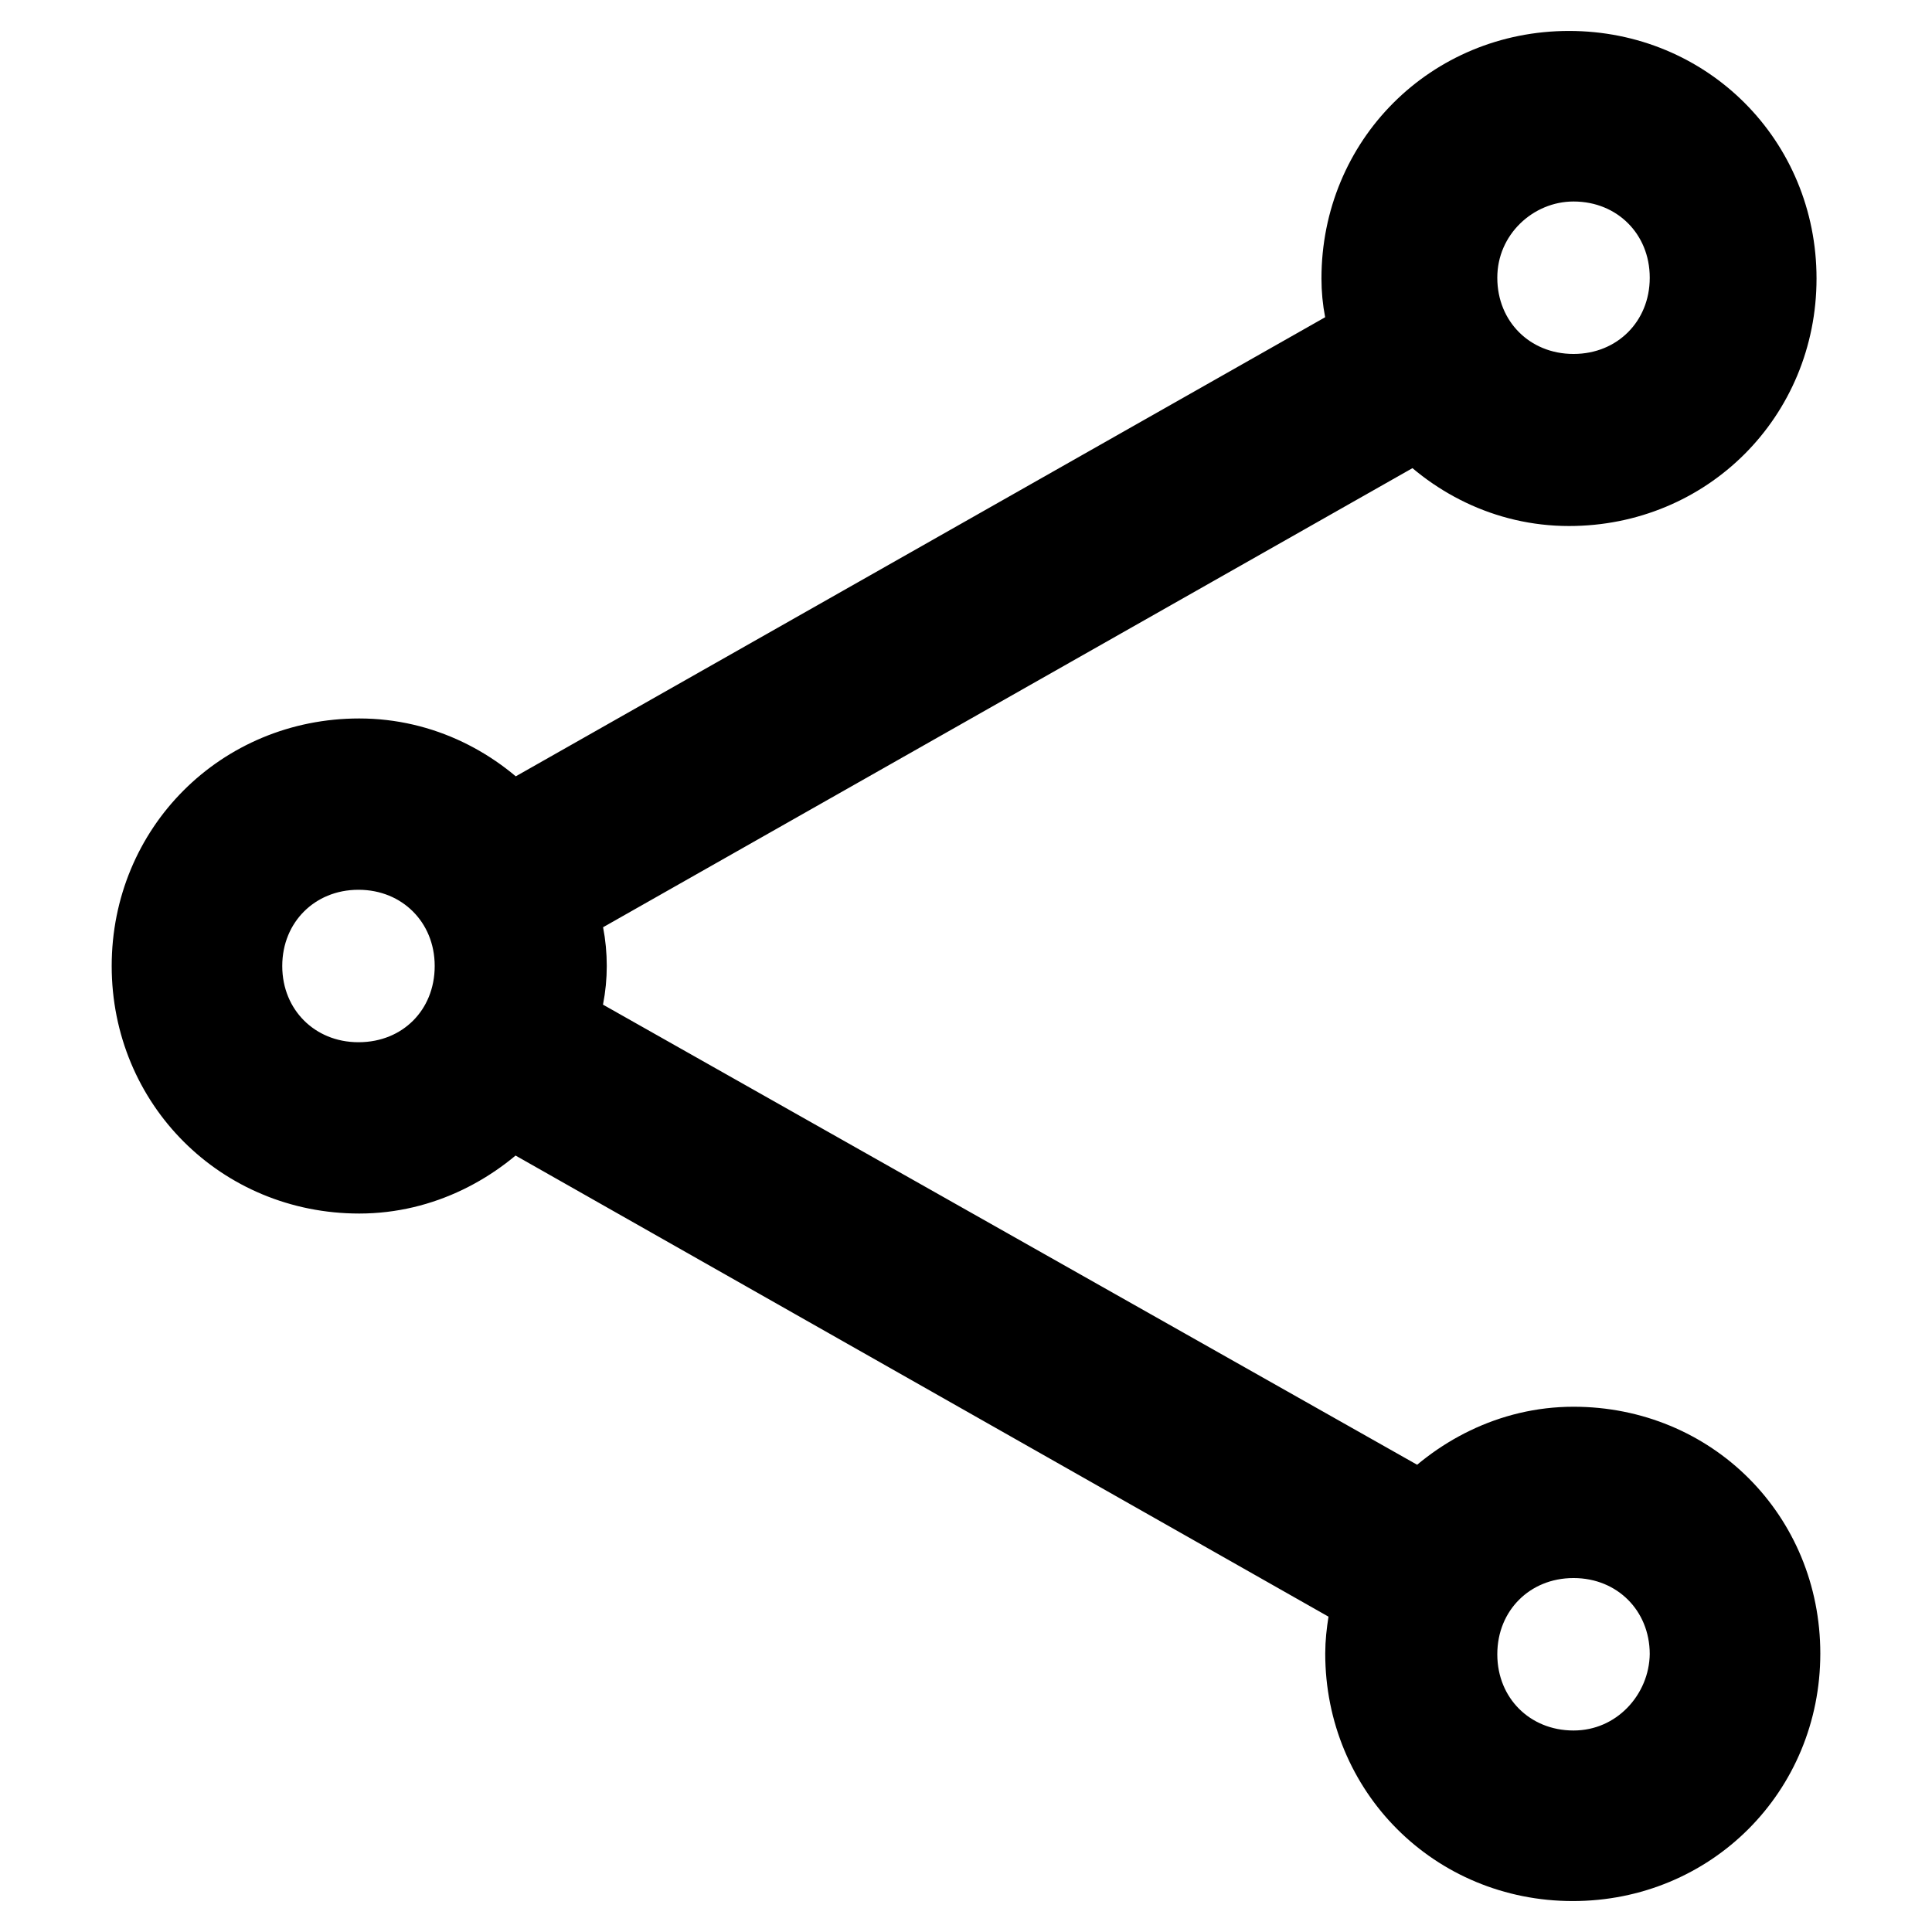
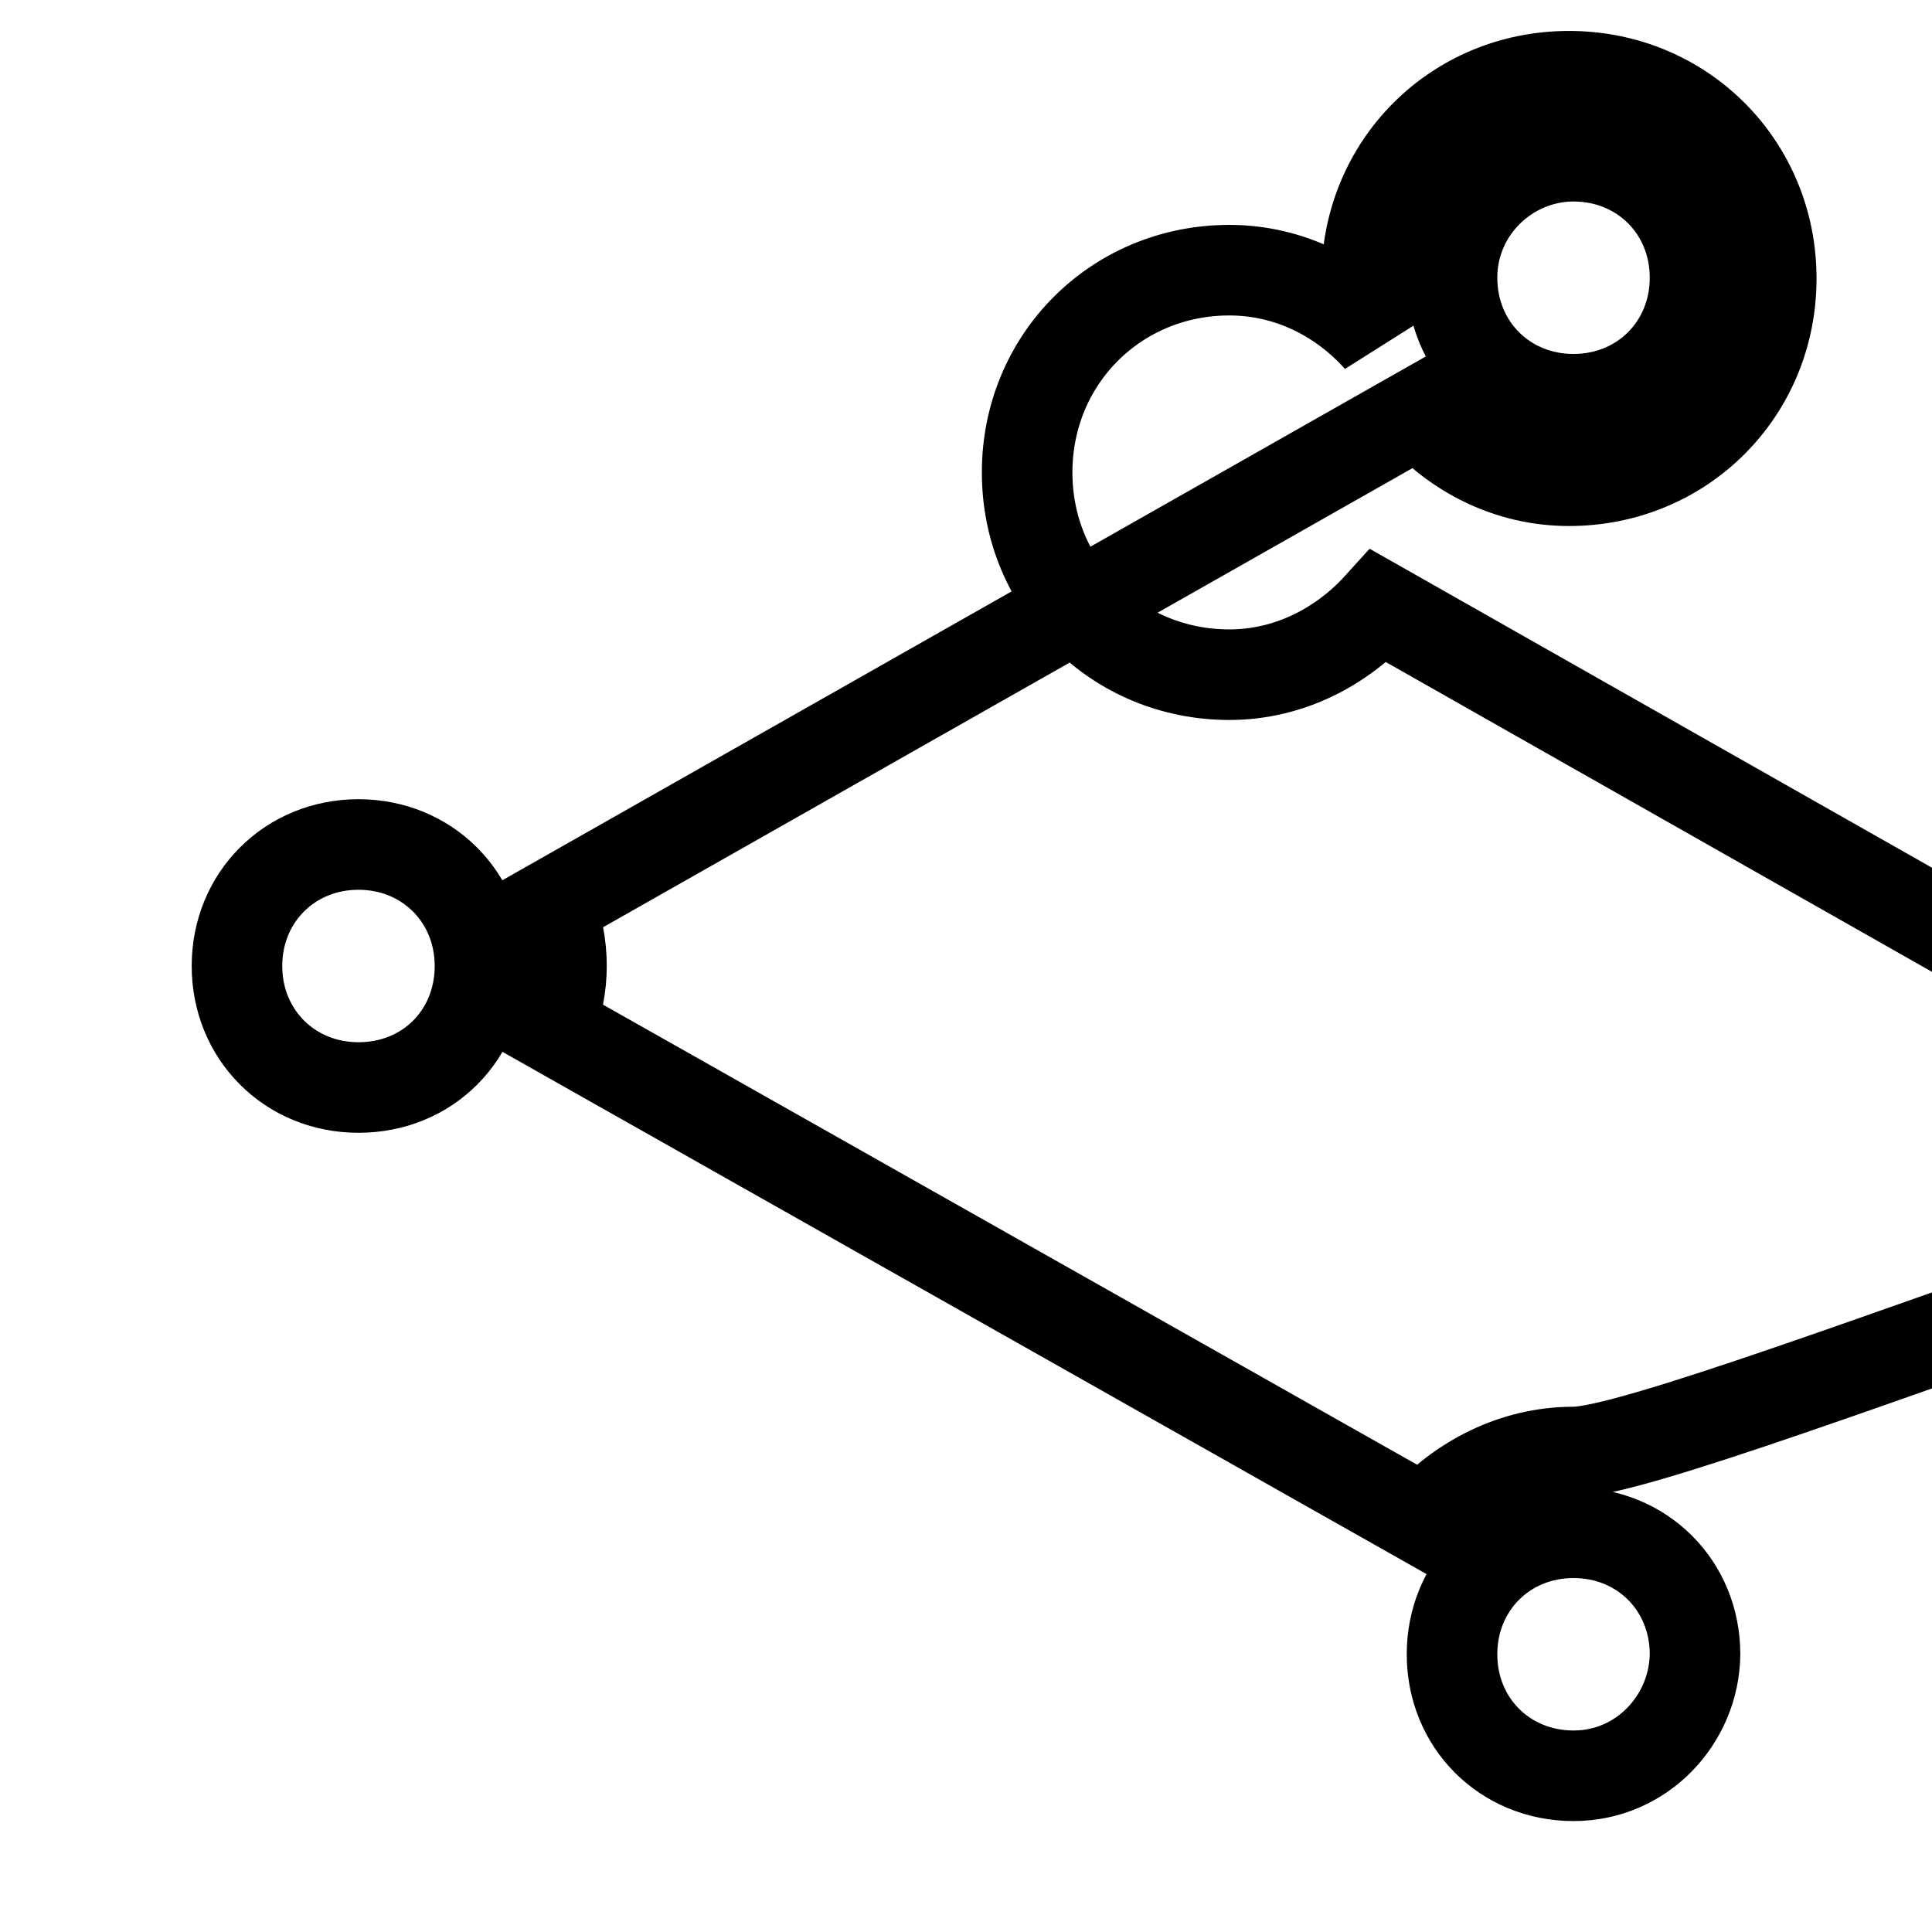
<svg xmlns="http://www.w3.org/2000/svg" version="1.1" x="0px" y="0px" viewBox="0 0 256 256" enable-background="new 0 0 256 256" xml:space="preserve">
  <g>
-     <path stroke-width="12" fill-opacity="0" stroke="#000000" d="M208.5,192.4c-8,0-15,3.8-19.8,9.1L72.8,136c1.1-2.7,1.6-5.4,1.6-8c0-2.7-0.5-5.4-1.6-8l115.3-65.4 c4.8,5.4,11.8,9.1,19.8,9.1c15,0,26.8-11.8,26.8-26.8c0-15-11.8-26.8-26.8-26.8c-15,0-26.8,11.8-26.8,26.8c0,2.7,0.5,5.4,1.6,8 L67.4,110.3c-4.8-5.4-11.8-9.1-19.8-9.1c-15,0-26.8,11.8-26.8,26.8s11.8,26.8,26.8,26.8c8,0,15-3.8,19.8-9.1l115.3,65.4 c-0.5,2.7-1.1,5.4-1.1,8c0,15,11.8,26.8,26.8,26.8s26.8-11.8,26.8-26.8S223.5,192.4,208.5,192.4z M208.5,20.7 c9.1,0,16.1,7,16.1,16.1s-7,16.1-16.1,16.1c-9.1,0-16.1-7-16.1-16.1S199.9,20.7,208.5,20.7z M47.5,144.1c-9.1,0-16.1-7-16.1-16.1 c0-9.1,7-16.1,16.1-16.1c9.1,0,16.1,7,16.1,16.1C63.6,137.1,56.7,144.1,47.5,144.1z M208.5,235.3c-9.1,0-16.1-7-16.1-16.1 c0-9.1,7-16.1,16.1-16.1c9.1,0,16.1,7,16.1,16.1C224.5,227.8,217.6,235.3,208.5,235.3z" />
+     <path stroke-width="12" fill-opacity="0" stroke="#000000" d="M208.5,192.4c-8,0-15,3.8-19.8,9.1L72.8,136c1.1-2.7,1.6-5.4,1.6-8c0-2.7-0.5-5.4-1.6-8l115.3-65.4 c4.8,5.4,11.8,9.1,19.8,9.1c15,0,26.8-11.8,26.8-26.8c0-15-11.8-26.8-26.8-26.8c-15,0-26.8,11.8-26.8,26.8c0,2.7,0.5,5.4,1.6,8 c-4.8-5.4-11.8-9.1-19.8-9.1c-15,0-26.8,11.8-26.8,26.8s11.8,26.8,26.8,26.8c8,0,15-3.8,19.8-9.1l115.3,65.4 c-0.5,2.7-1.1,5.4-1.1,8c0,15,11.8,26.8,26.8,26.8s26.8-11.8,26.8-26.8S223.5,192.4,208.5,192.4z M208.5,20.7 c9.1,0,16.1,7,16.1,16.1s-7,16.1-16.1,16.1c-9.1,0-16.1-7-16.1-16.1S199.9,20.7,208.5,20.7z M47.5,144.1c-9.1,0-16.1-7-16.1-16.1 c0-9.1,7-16.1,16.1-16.1c9.1,0,16.1,7,16.1,16.1C63.6,137.1,56.7,144.1,47.5,144.1z M208.5,235.3c-9.1,0-16.1-7-16.1-16.1 c0-9.1,7-16.1,16.1-16.1c9.1,0,16.1,7,16.1,16.1C224.5,227.8,217.6,235.3,208.5,235.3z" />
  </g>
</svg>